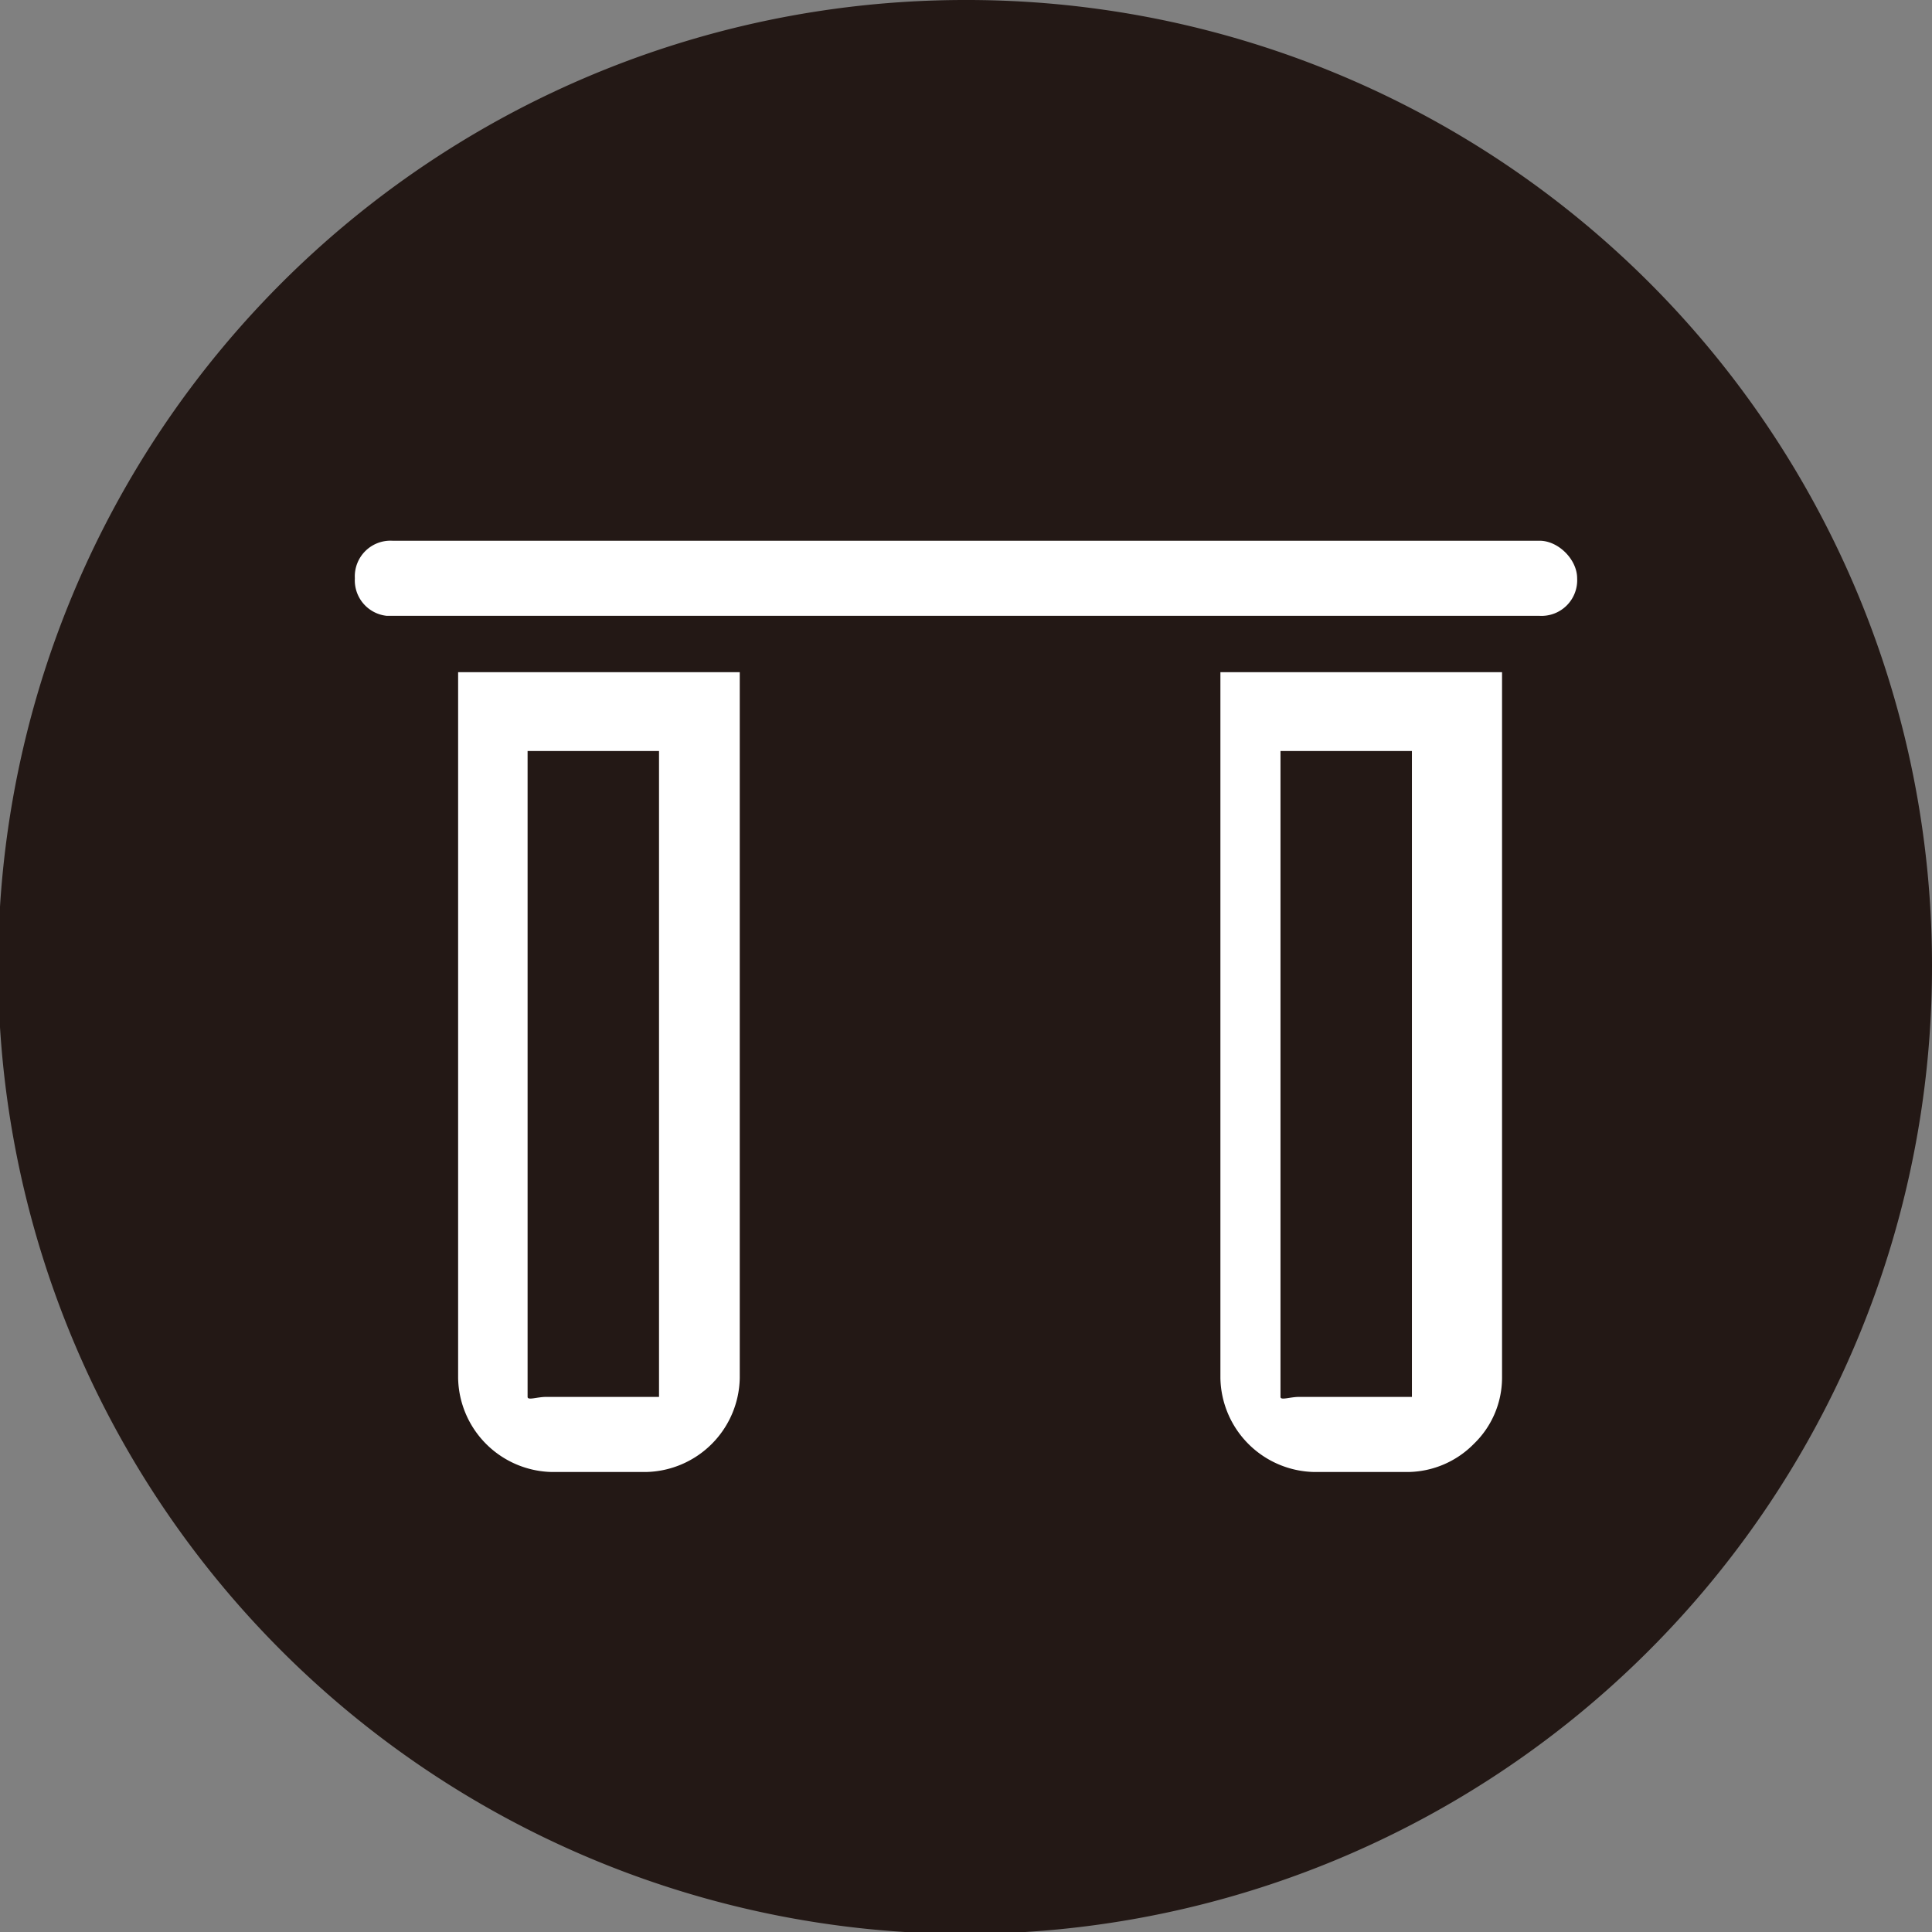
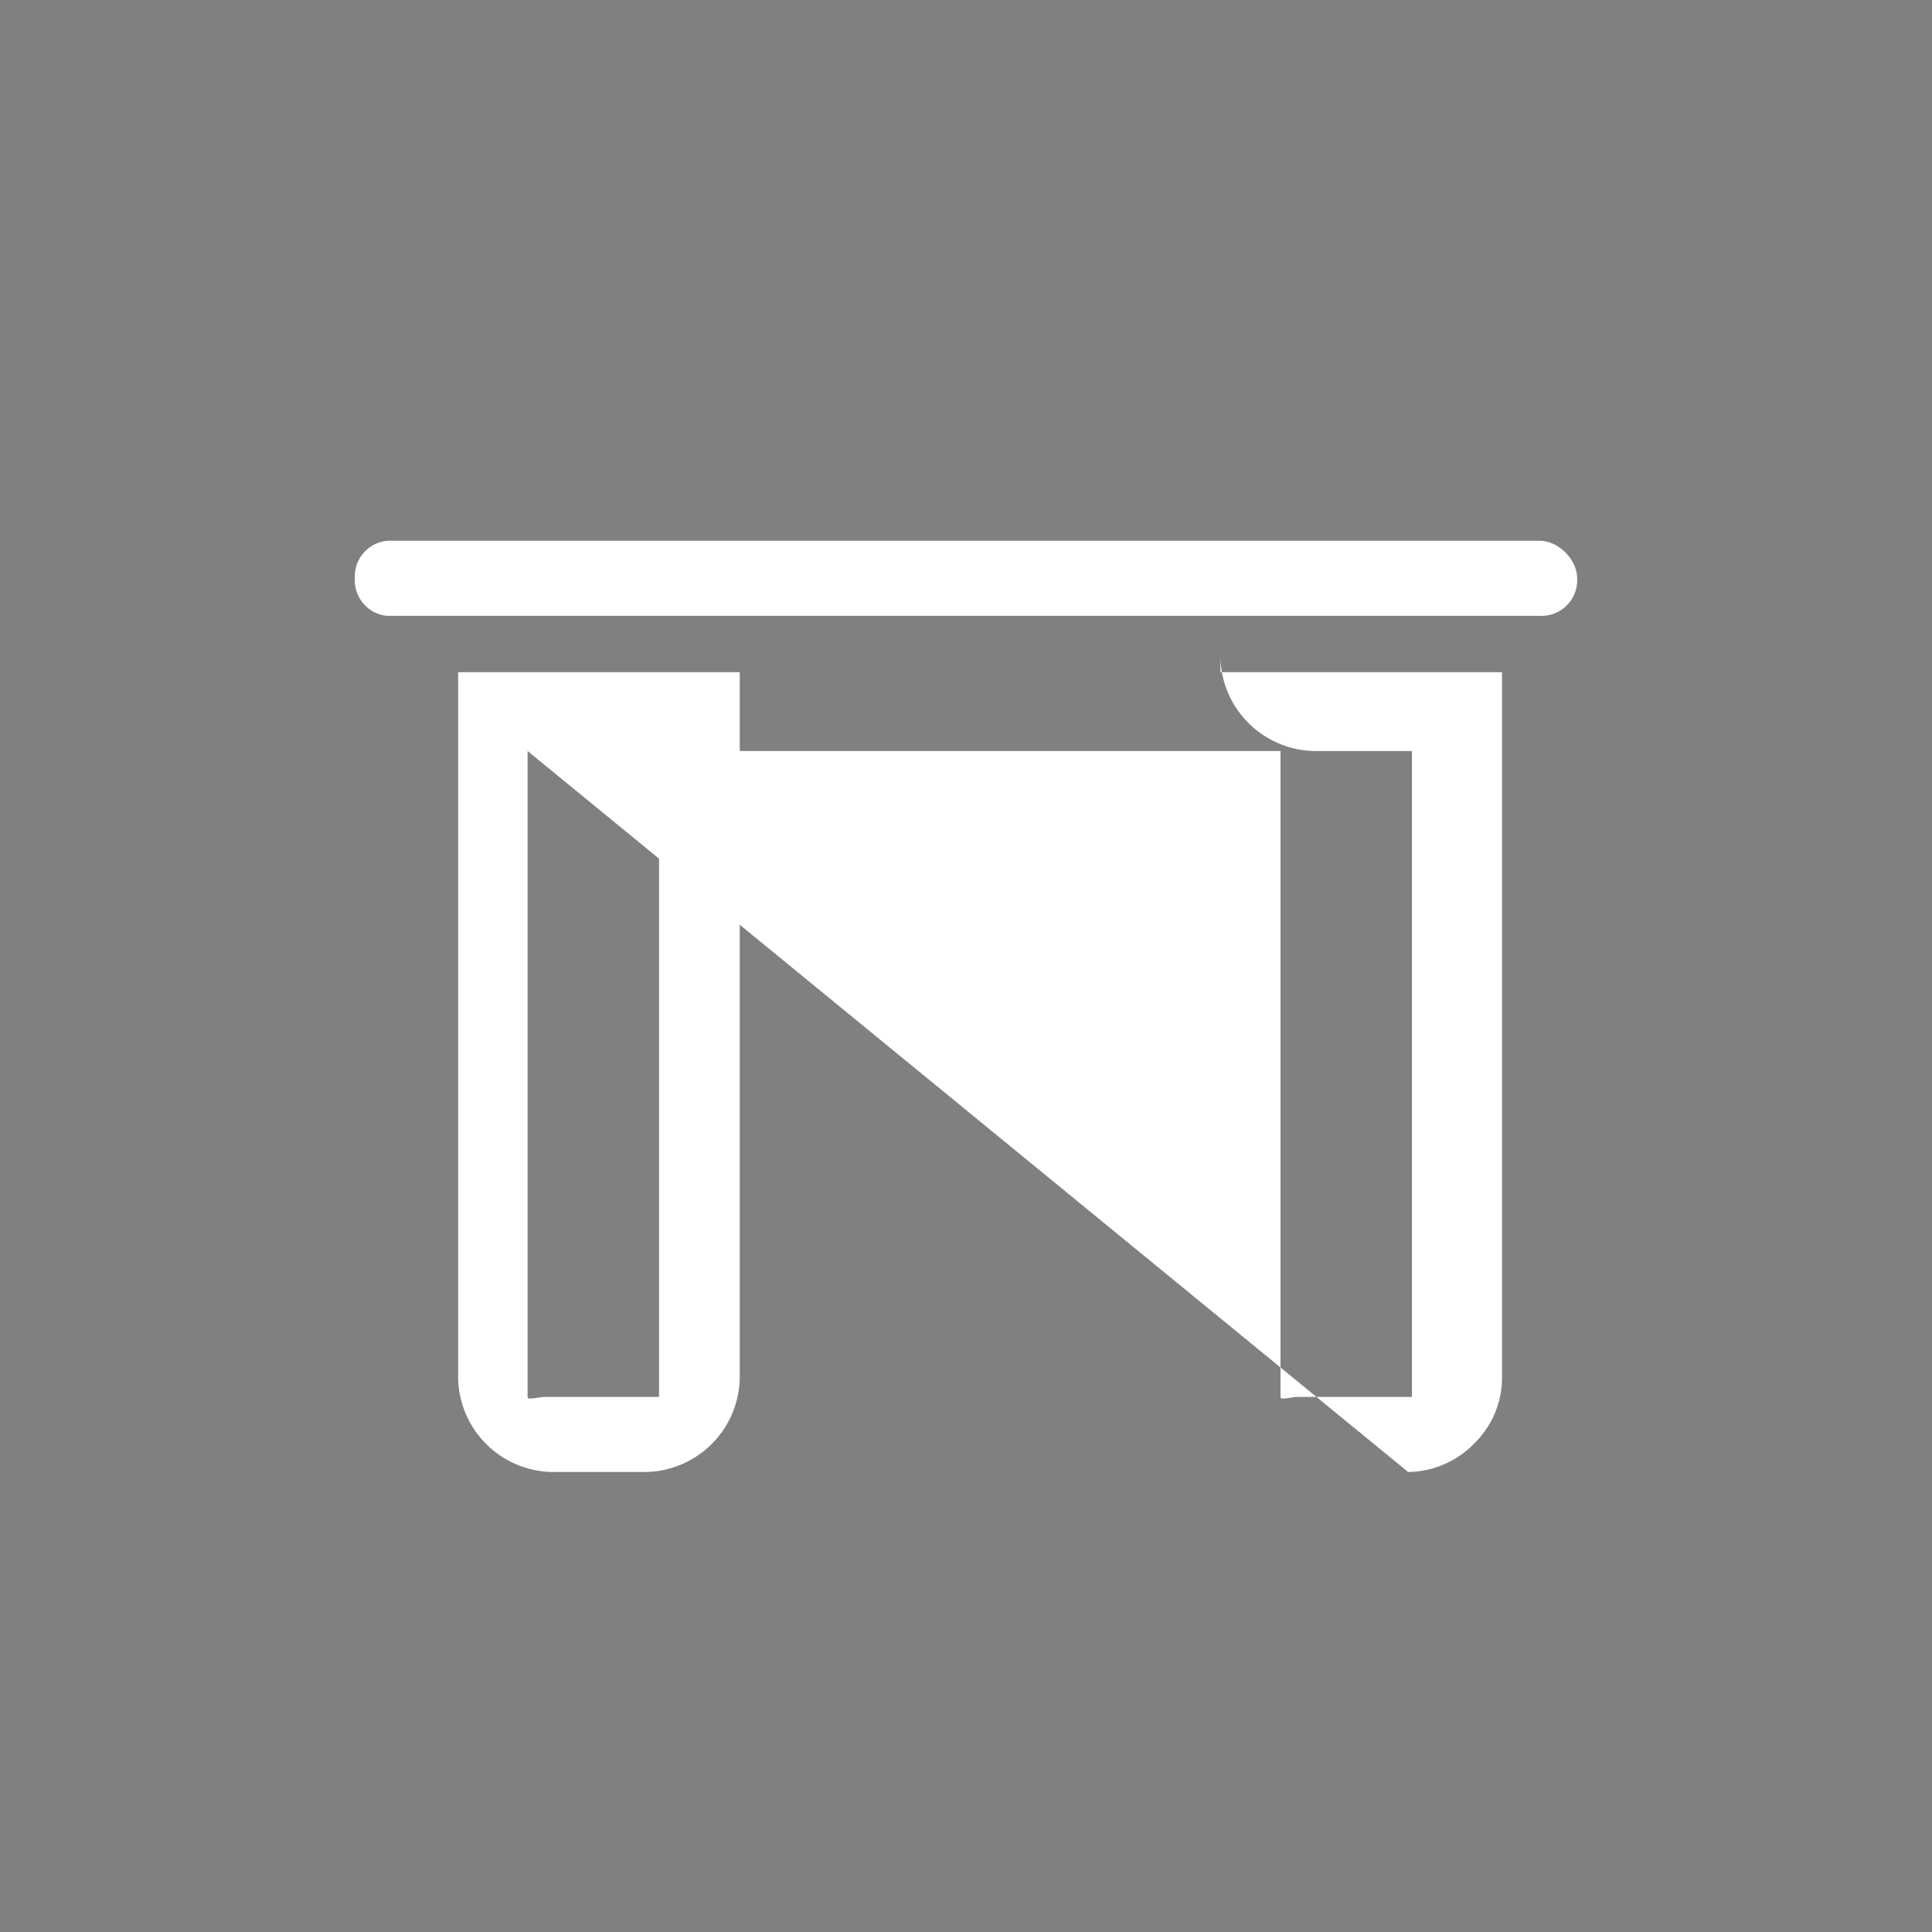
<svg xmlns="http://www.w3.org/2000/svg" viewBox="0 0 10.29 10.29">
  <rect x="0" y="0" width="10.29" height="10.29" fill="#808080" stroke="none" />
  <defs>
    <style>.cls-1{fill:#231815;}.cls-2{fill:#fff;}</style>
  </defs>
  <g id="图层_2" data-name="图层 2">
    <g id="图层_1-2" data-name="图层 1">
      <g id="thickened-table-legs">
-         <path class="cls-1" d="M10.29,5.14A5.15,5.15,0,1,1,5.14,0a5.14,5.14,0,0,1,5.15,5.14" />
-         <path class="cls-2" d="M3.44,7.84h-.5a.51.51,0,0,1-.5-.5V3.58h1.5V7.34a.51.51,0,0,1-.5.5M2.81,4V7.34s0,.08,0,.1.05,0,.1,0h.5l.1,0s0-.05,0-.1V4ZM7.45,7.84H7a.51.51,0,0,1-.5-.5V3.58H8V7.34a.49.49,0,0,1-.15.35.5.5,0,0,1-.35.15M6.82,4V7.34s0,.08,0,.1.05,0,.1,0h.5l.1,0s0-.05,0-.1V4ZM8.4,3.08a.19.19,0,0,1-.2.2H2.06a.19.19,0,0,1-.17-.2.19.19,0,0,1,.2-.2H8.2c.1,0,.2.1.2.2" />
+         <path class="cls-2" d="M3.44,7.84h-.5a.51.51,0,0,1-.5-.5V3.58h1.5V7.34a.51.51,0,0,1-.5.5M2.81,4V7.34s0,.08,0,.1.05,0,.1,0h.5l.1,0s0-.05,0-.1V4ZH7a.51.51,0,0,1-.5-.5V3.58H8V7.34a.49.49,0,0,1-.15.35.5.5,0,0,1-.35.15M6.82,4V7.34s0,.08,0,.1.05,0,.1,0h.5l.1,0s0-.05,0-.1V4ZM8.4,3.08a.19.19,0,0,1-.2.2H2.06a.19.19,0,0,1-.17-.2.19.19,0,0,1,.2-.2H8.2c.1,0,.2.1.2.2" />
      </g>
    </g>
  </g>
</svg>